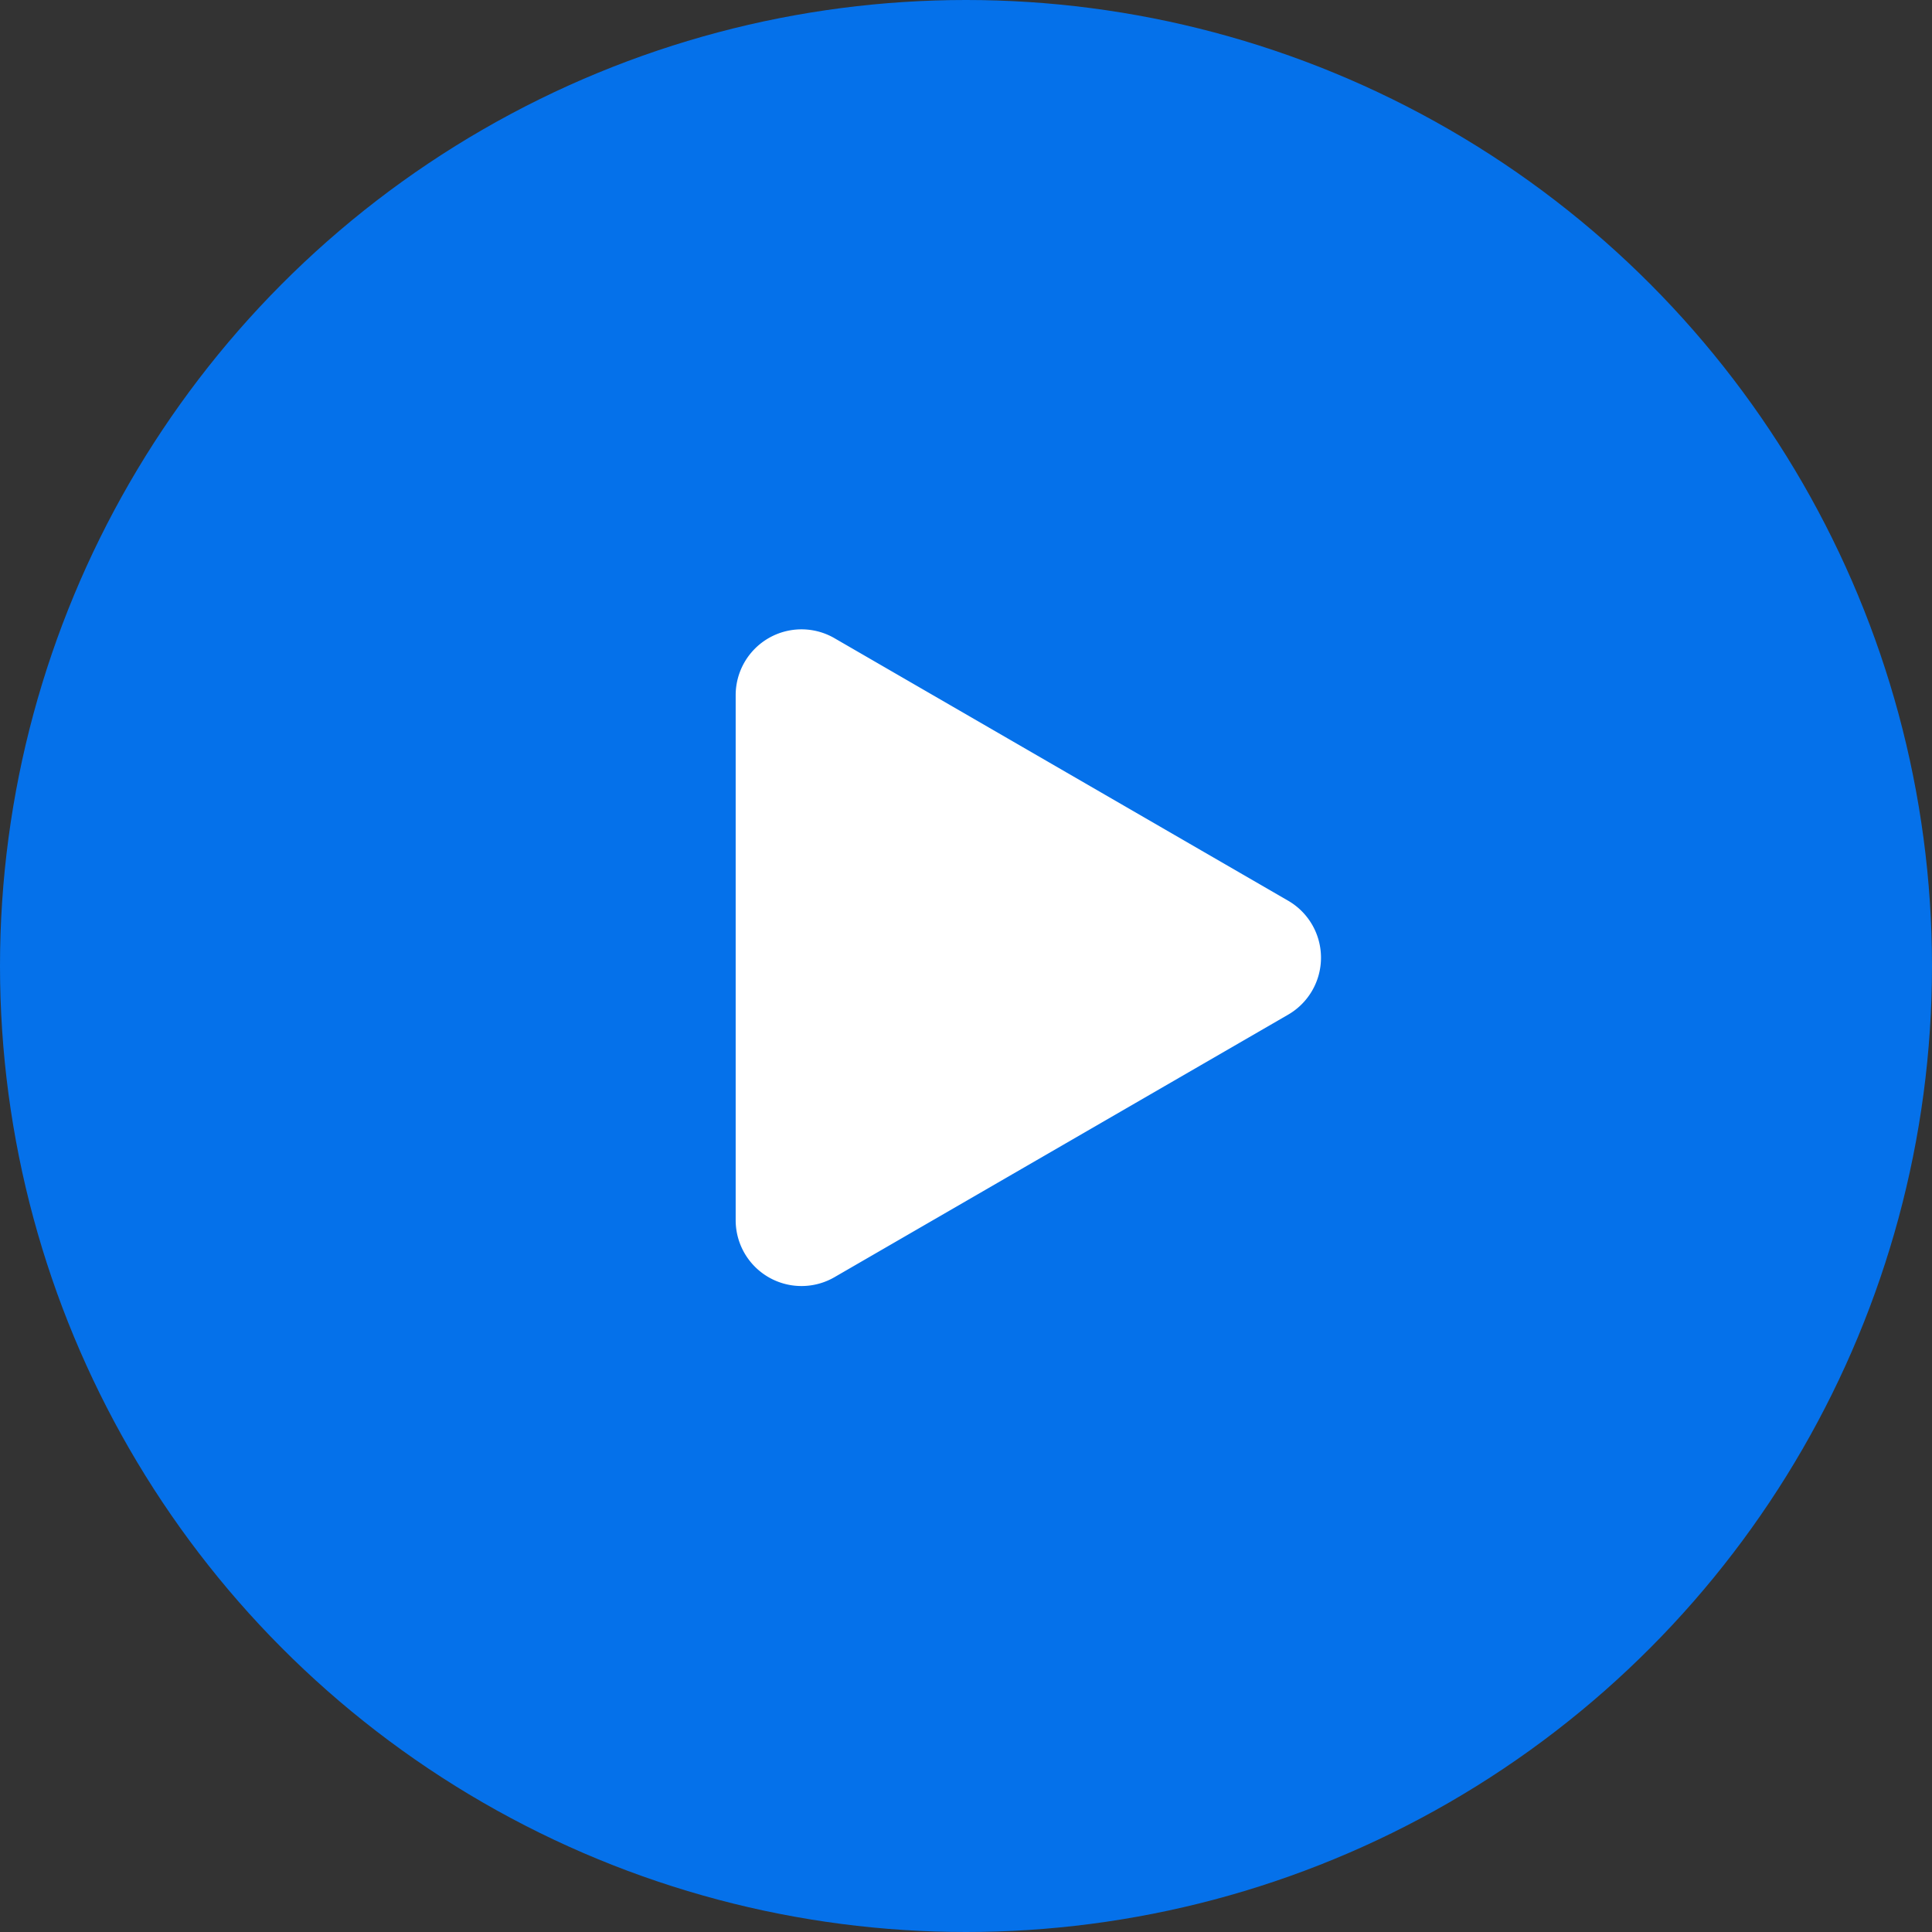
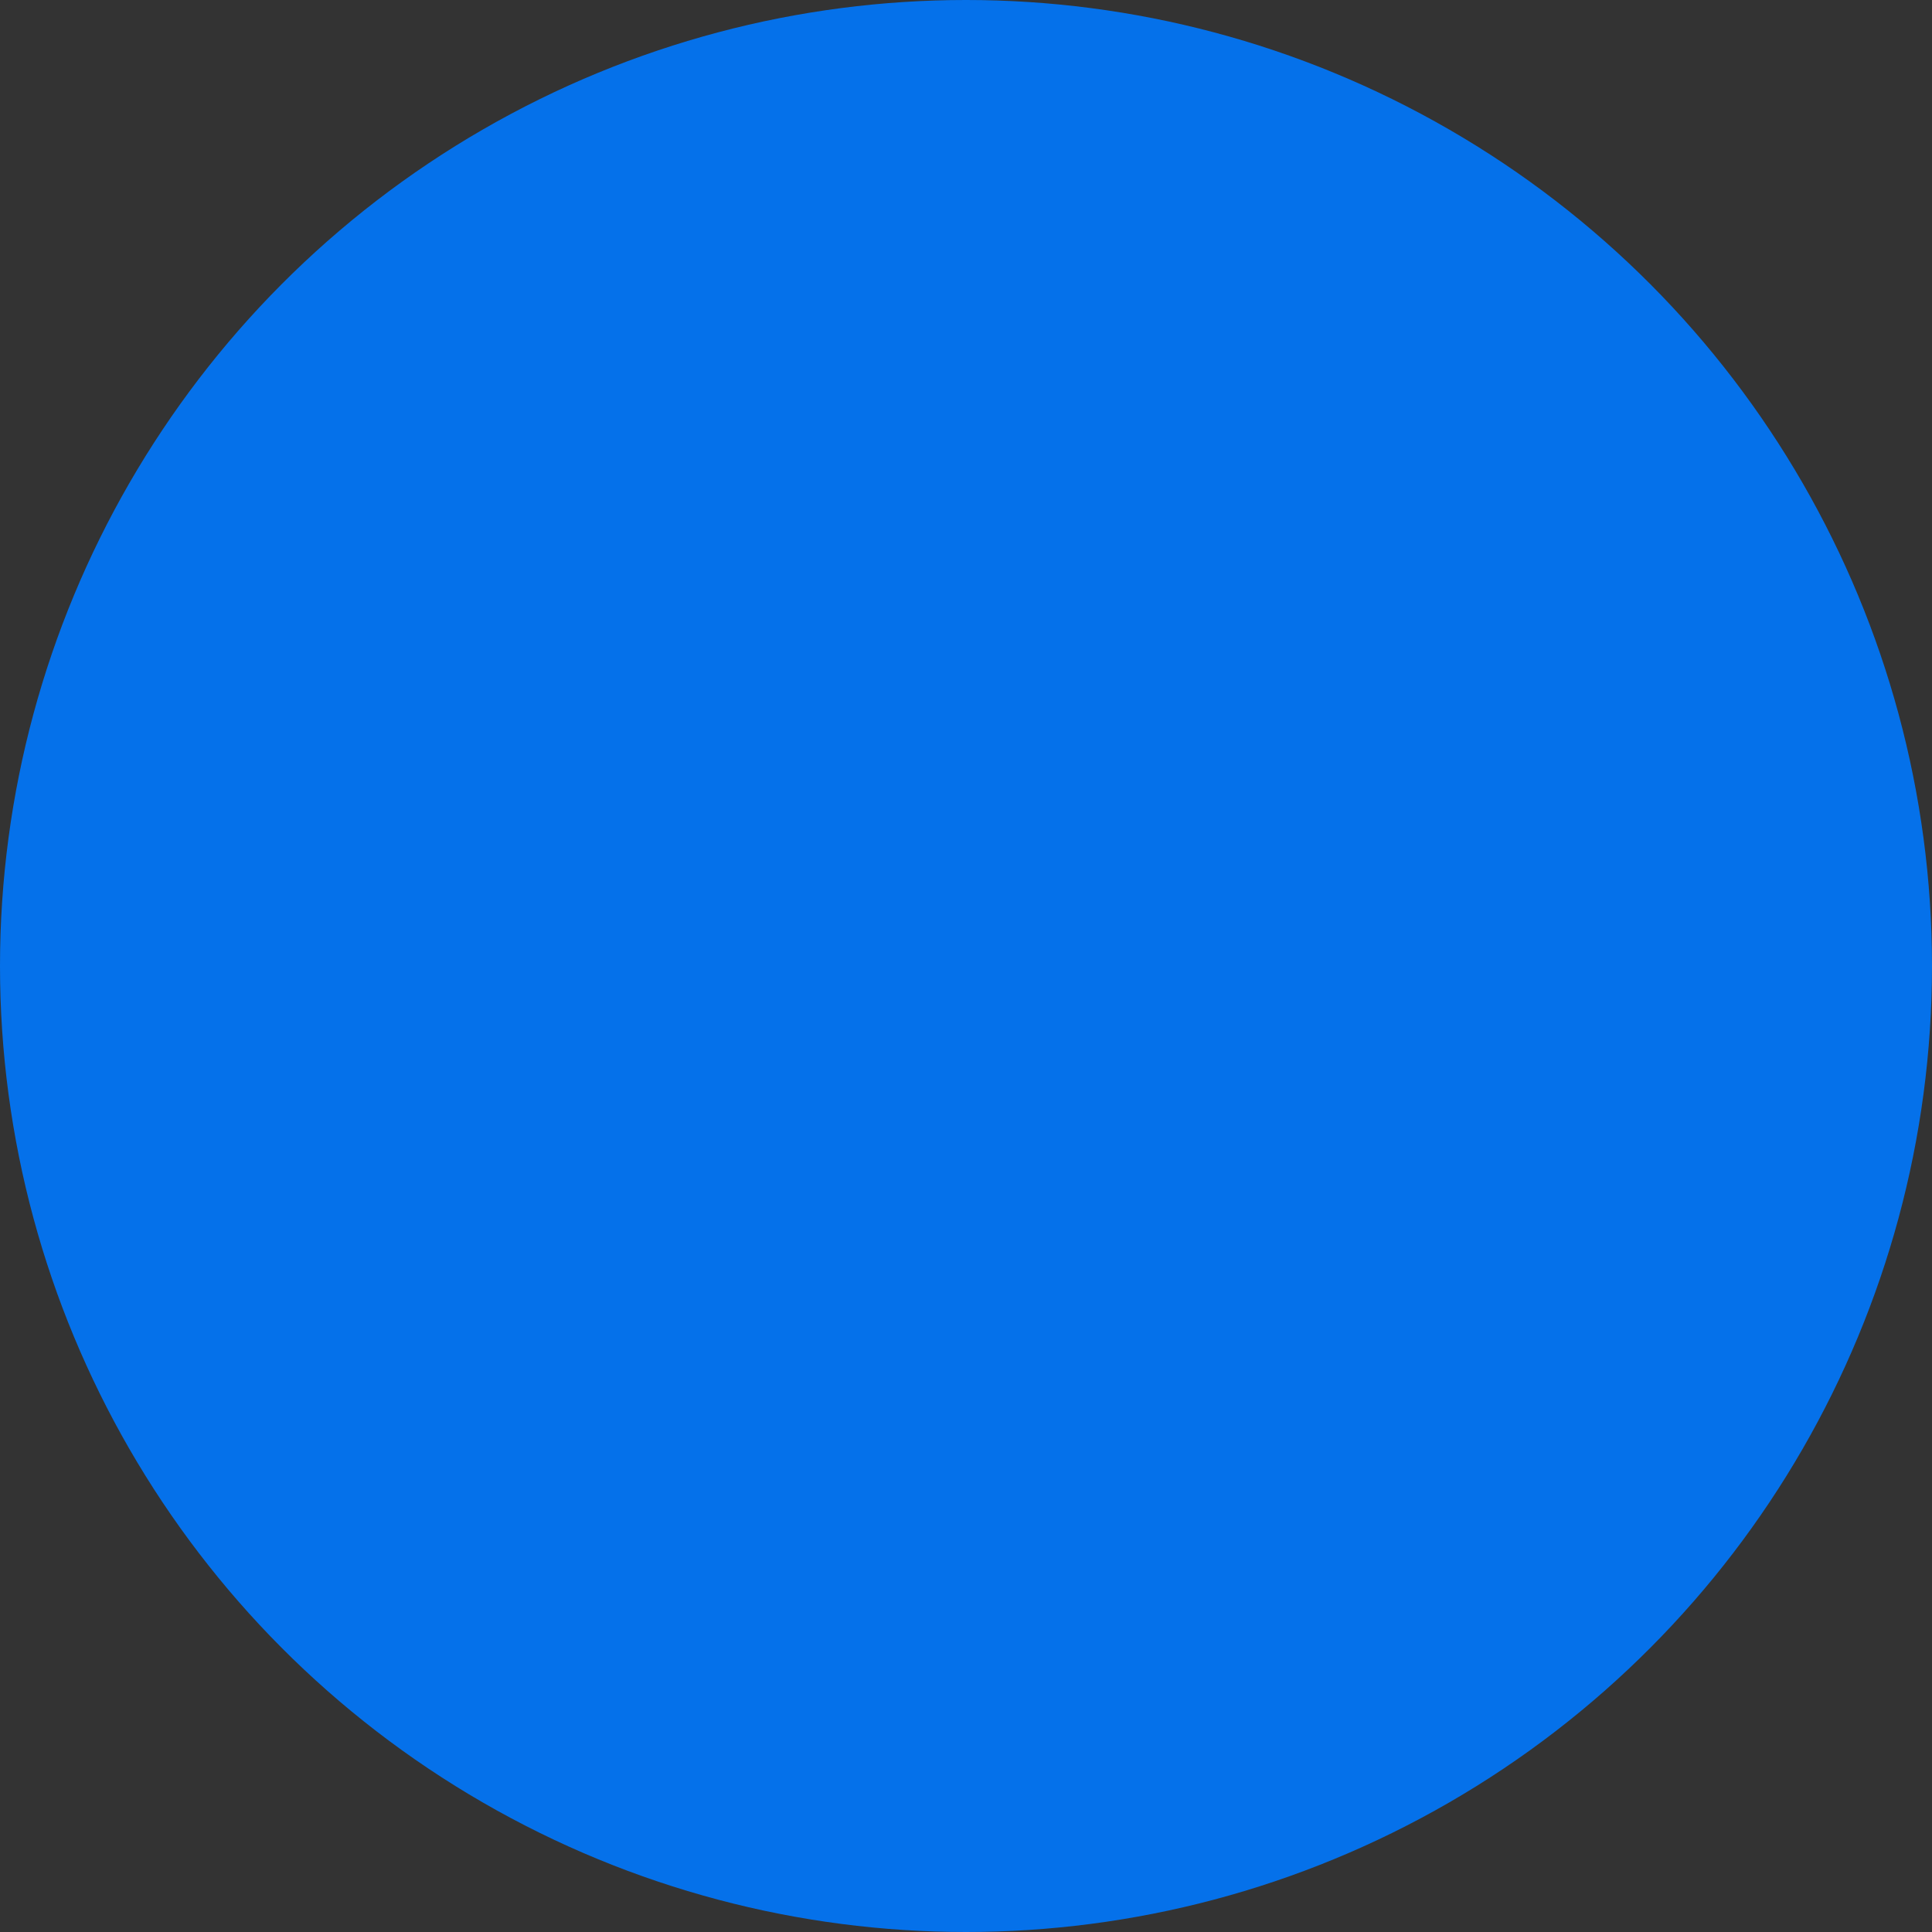
<svg xmlns="http://www.w3.org/2000/svg" width="144" height="144" viewBox="0 0 144 144">
  <rect x="0" y="0" width="144" height="144" fill="#333333" stroke="none" />
  <g id="Group_177" data-name="Group 177" transform="translate(0 -0.463)">
    <circle id="Ellipse_51" data-name="Ellipse 51" cx="72" cy="72" r="72" transform="translate(0 0.463)" fill="#0571ea" />
-     <path id="Path_1644" data-name="Path 1644" d="M20.234,2.449a4.906,4.906,0,0,1,8.493,0L48.294,36.263a4.906,4.906,0,0,1-4.246,7.363H4.913A4.906,4.906,0,0,1,.667,36.263Z" transform="translate(98.459 47.363) rotate(90)" fill="#fff" />
  </g>
</svg>